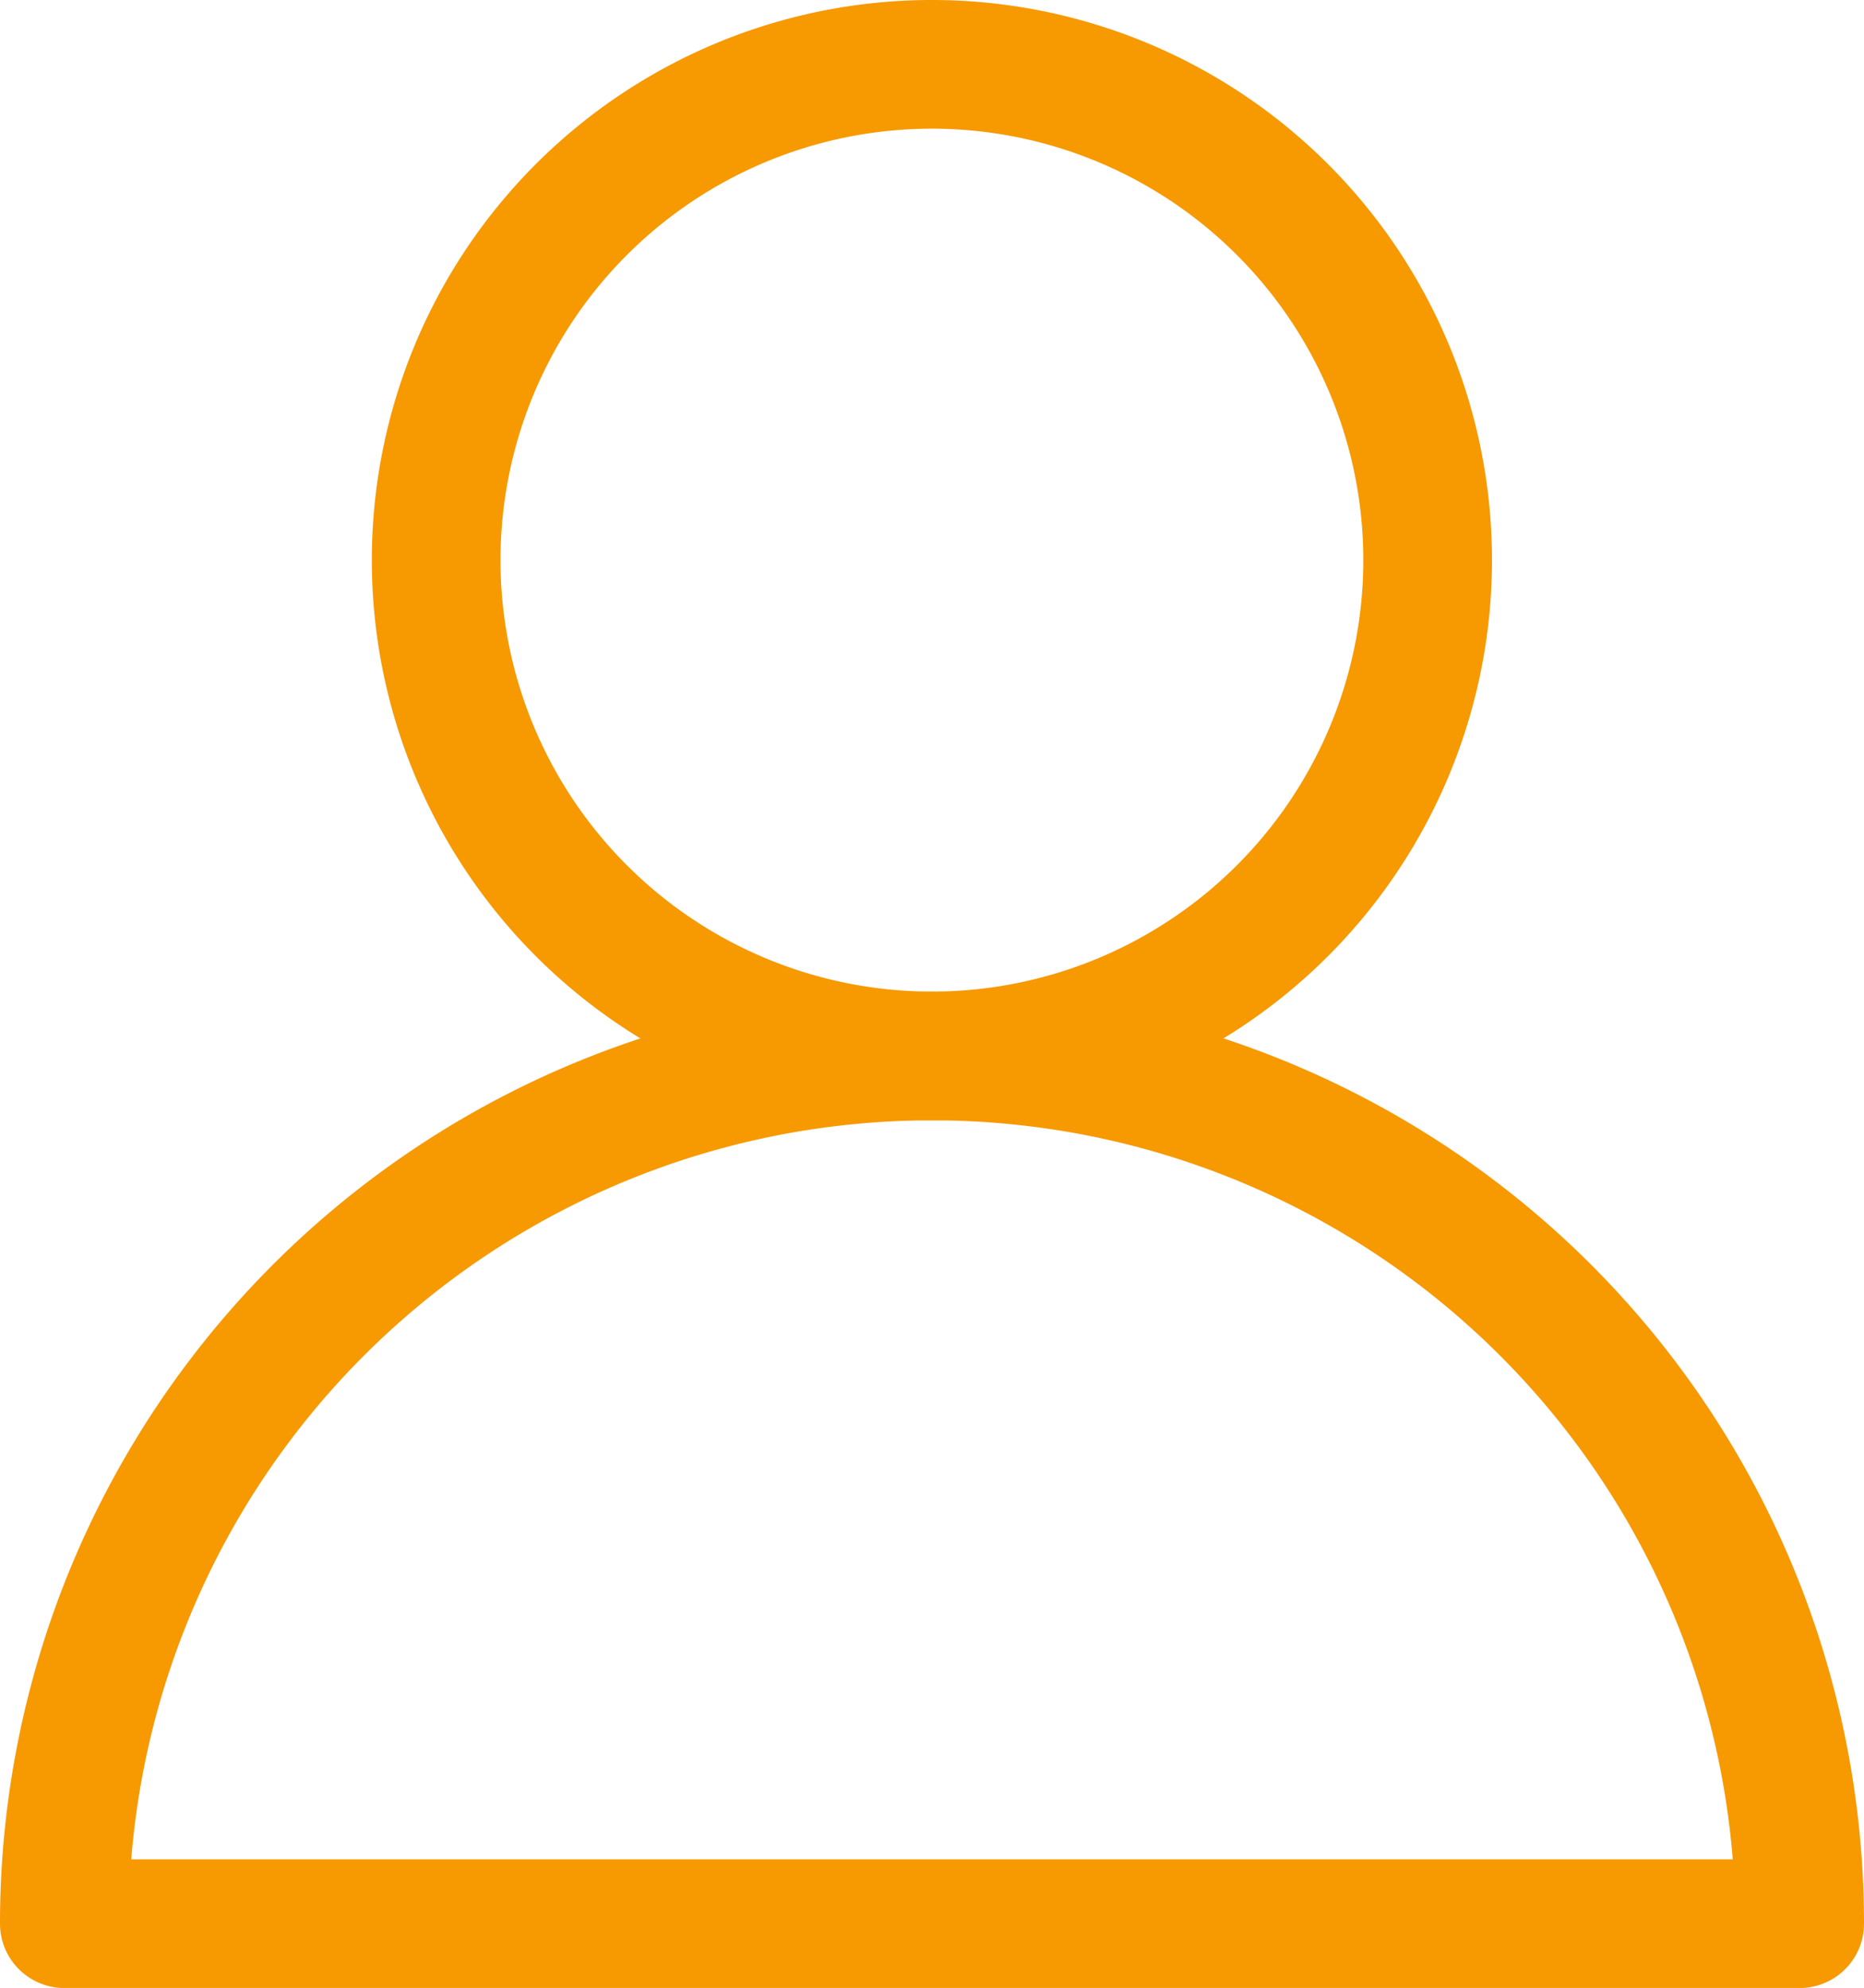
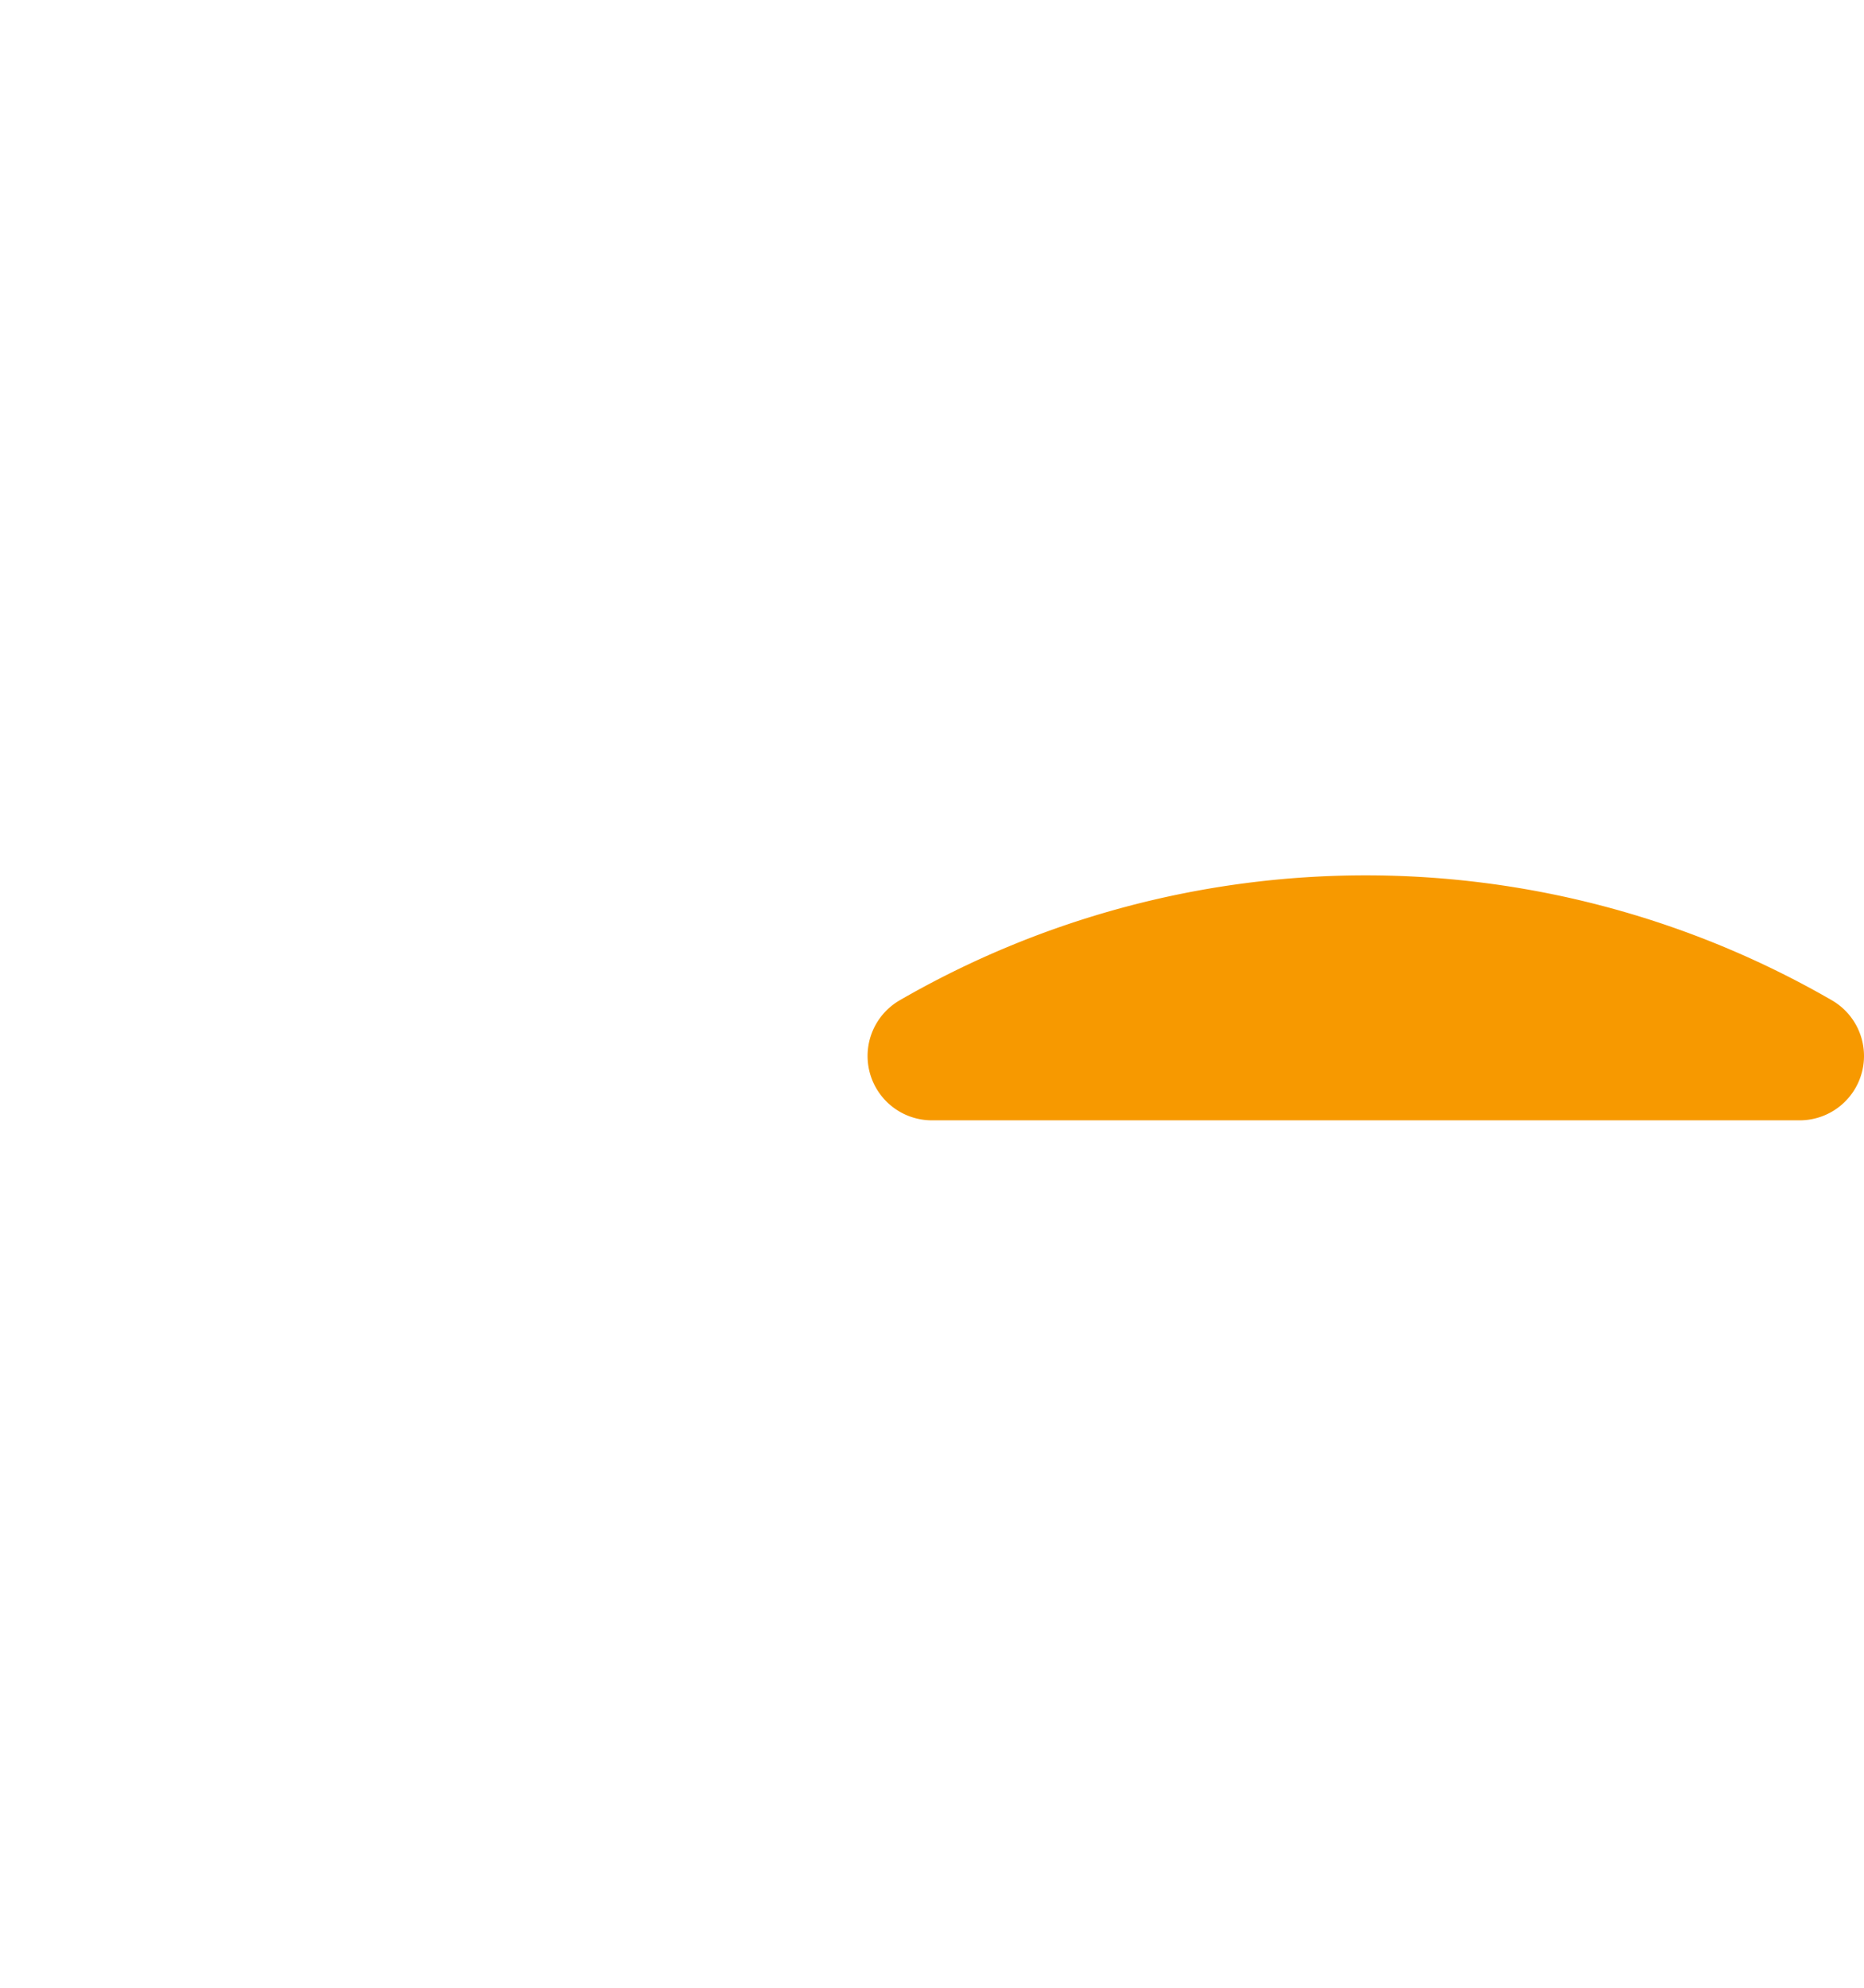
<svg xmlns="http://www.w3.org/2000/svg" width="28.975" height="30.898" viewBox="0 0 28.975 30.898">
  <g id="user" transform="translate(1 1)">
-     <path id="Path_901" data-name="Path 901" d="M23.413,10.706A7.706,7.706,0,1,1,15.706,3,7.706,7.706,0,0,1,23.413,10.706Z" transform="translate(-2.221 -3)" fill="none" stroke="#f79900" stroke-linecap="round" stroke-linejoin="round" stroke-width="2" />
-     <path id="Path_902" data-name="Path 902" d="M18.486,14A13.486,13.486,0,0,0,5,27.486H31.975A13.486,13.486,0,0,0,18.486,14Z" transform="translate(-5 1.413)" fill="none" stroke="#f79900" stroke-linecap="round" stroke-linejoin="round" stroke-width="2" />
+     <path id="Path_902" data-name="Path 902" d="M18.486,14H31.975A13.486,13.486,0,0,0,18.486,14Z" transform="translate(-5 1.413)" fill="none" stroke="#f79900" stroke-linecap="round" stroke-linejoin="round" stroke-width="2" />
  </g>
</svg>